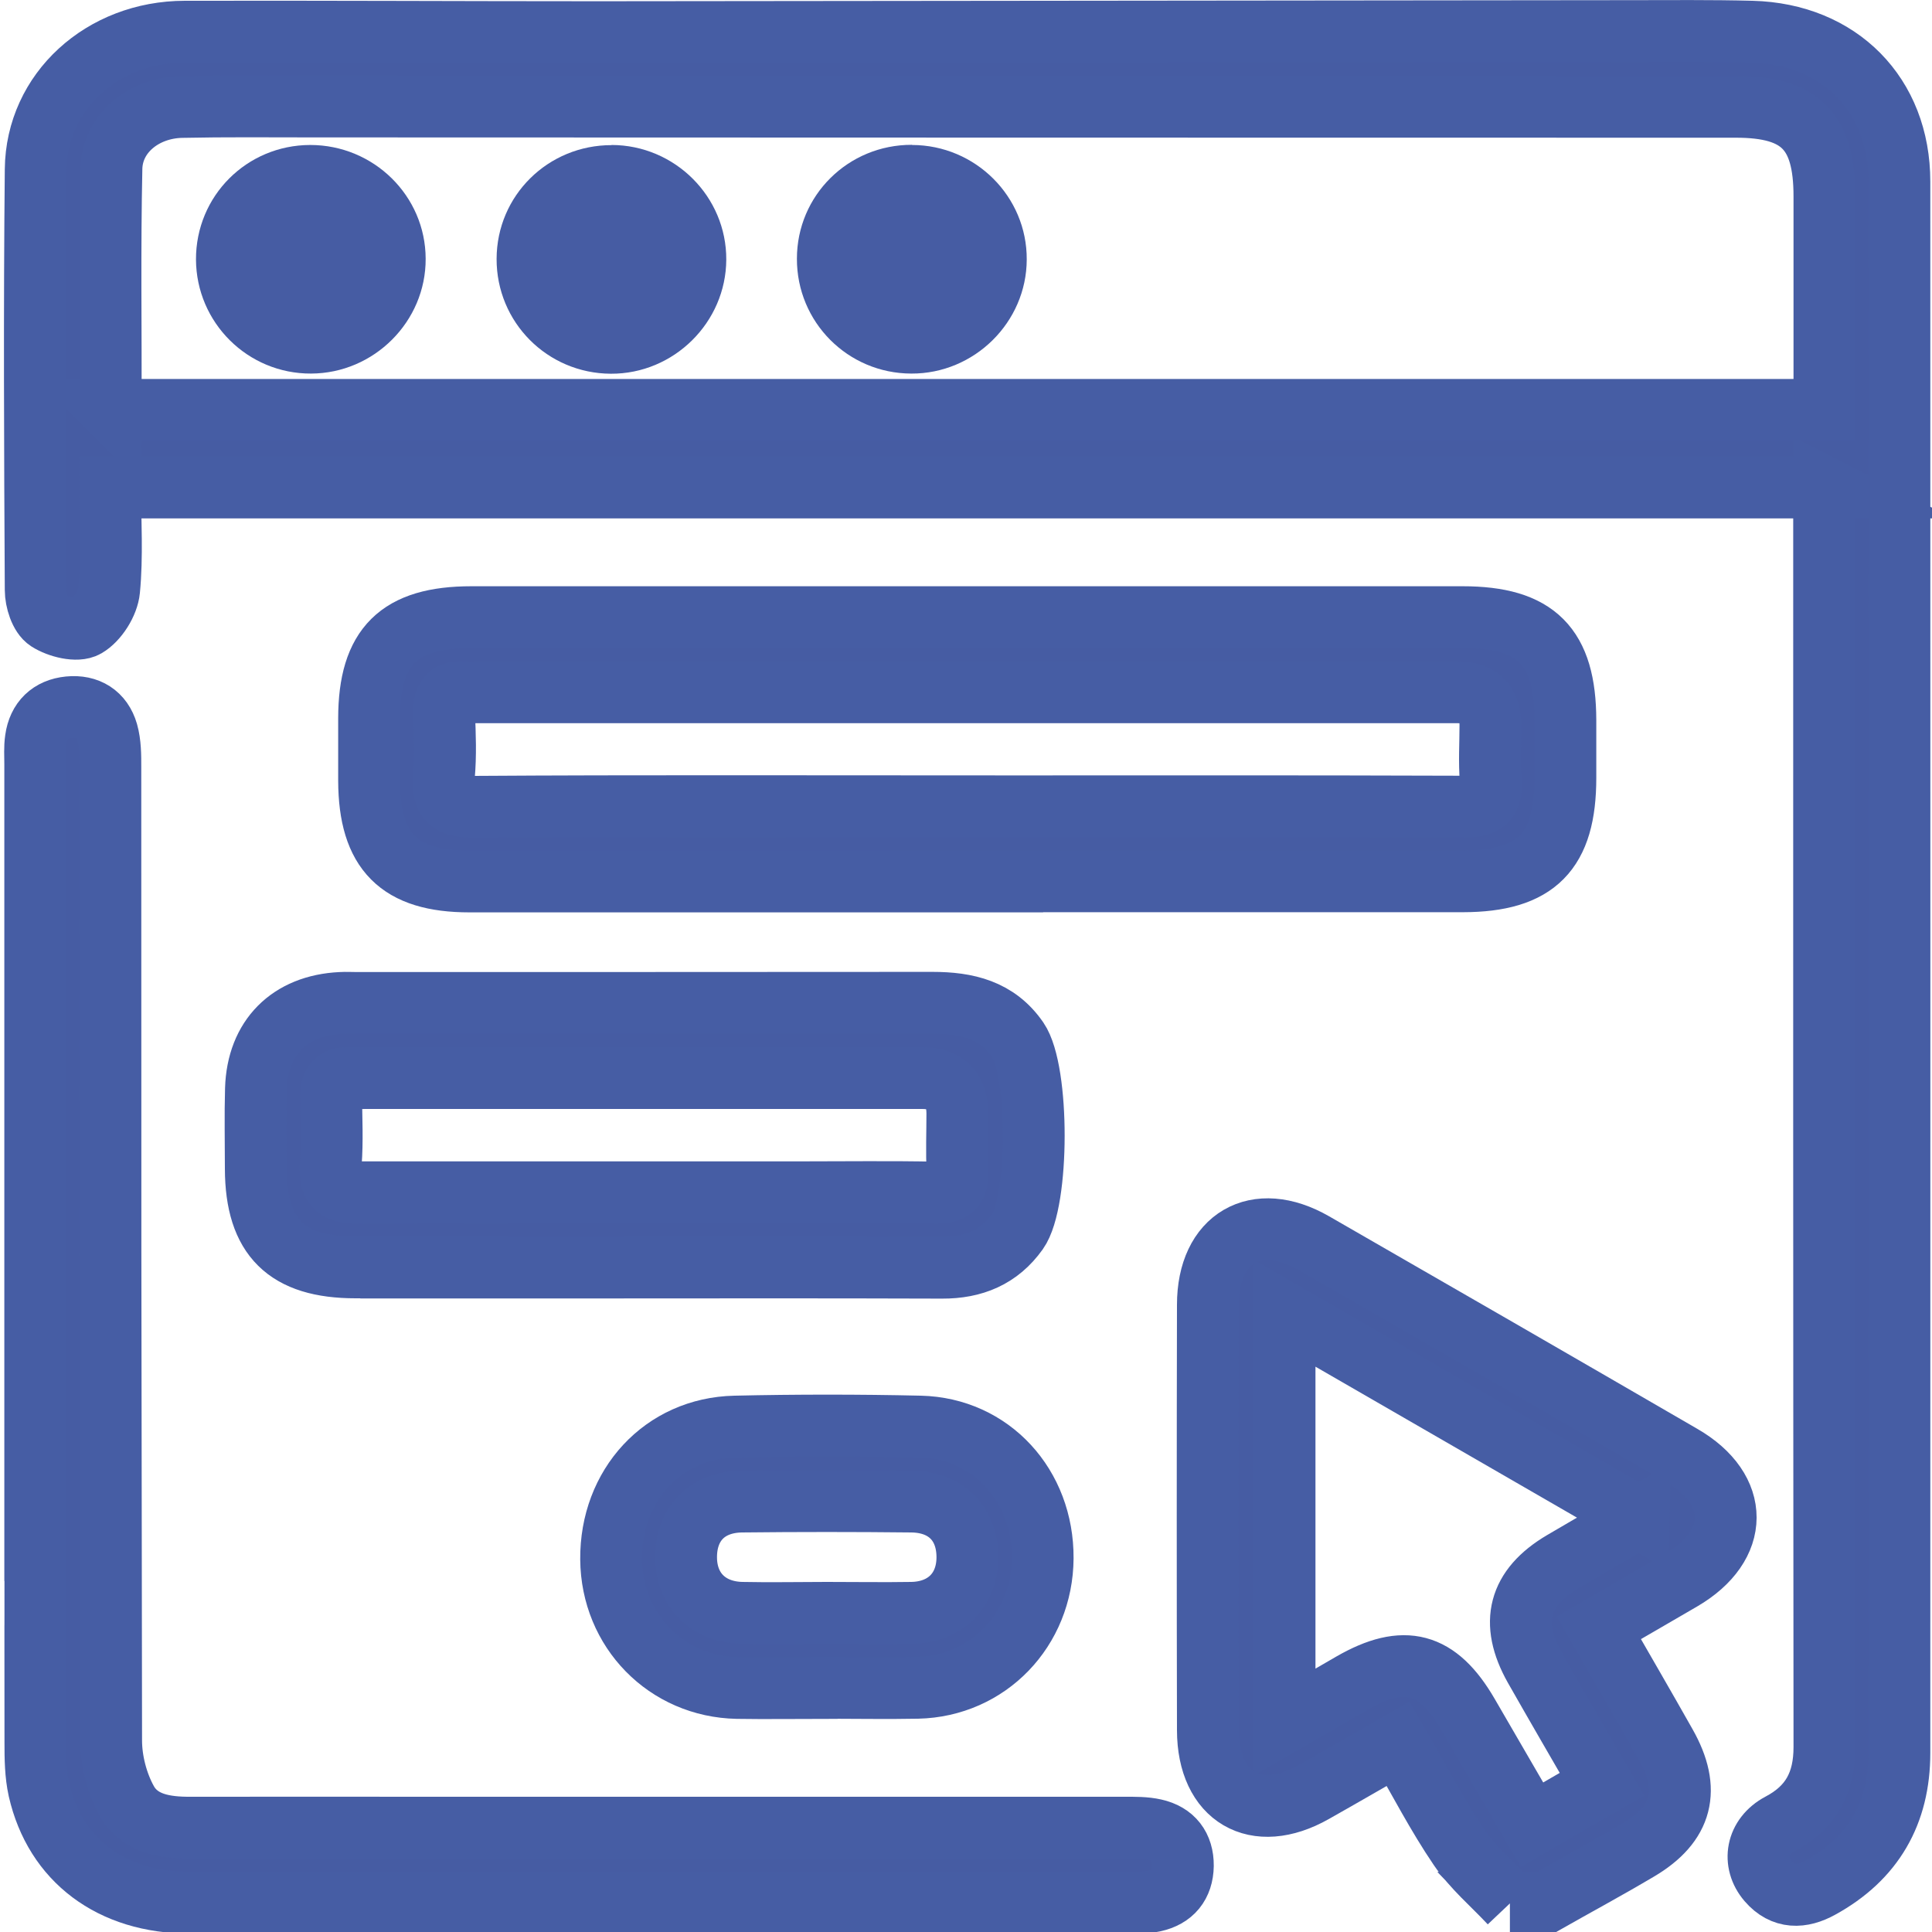
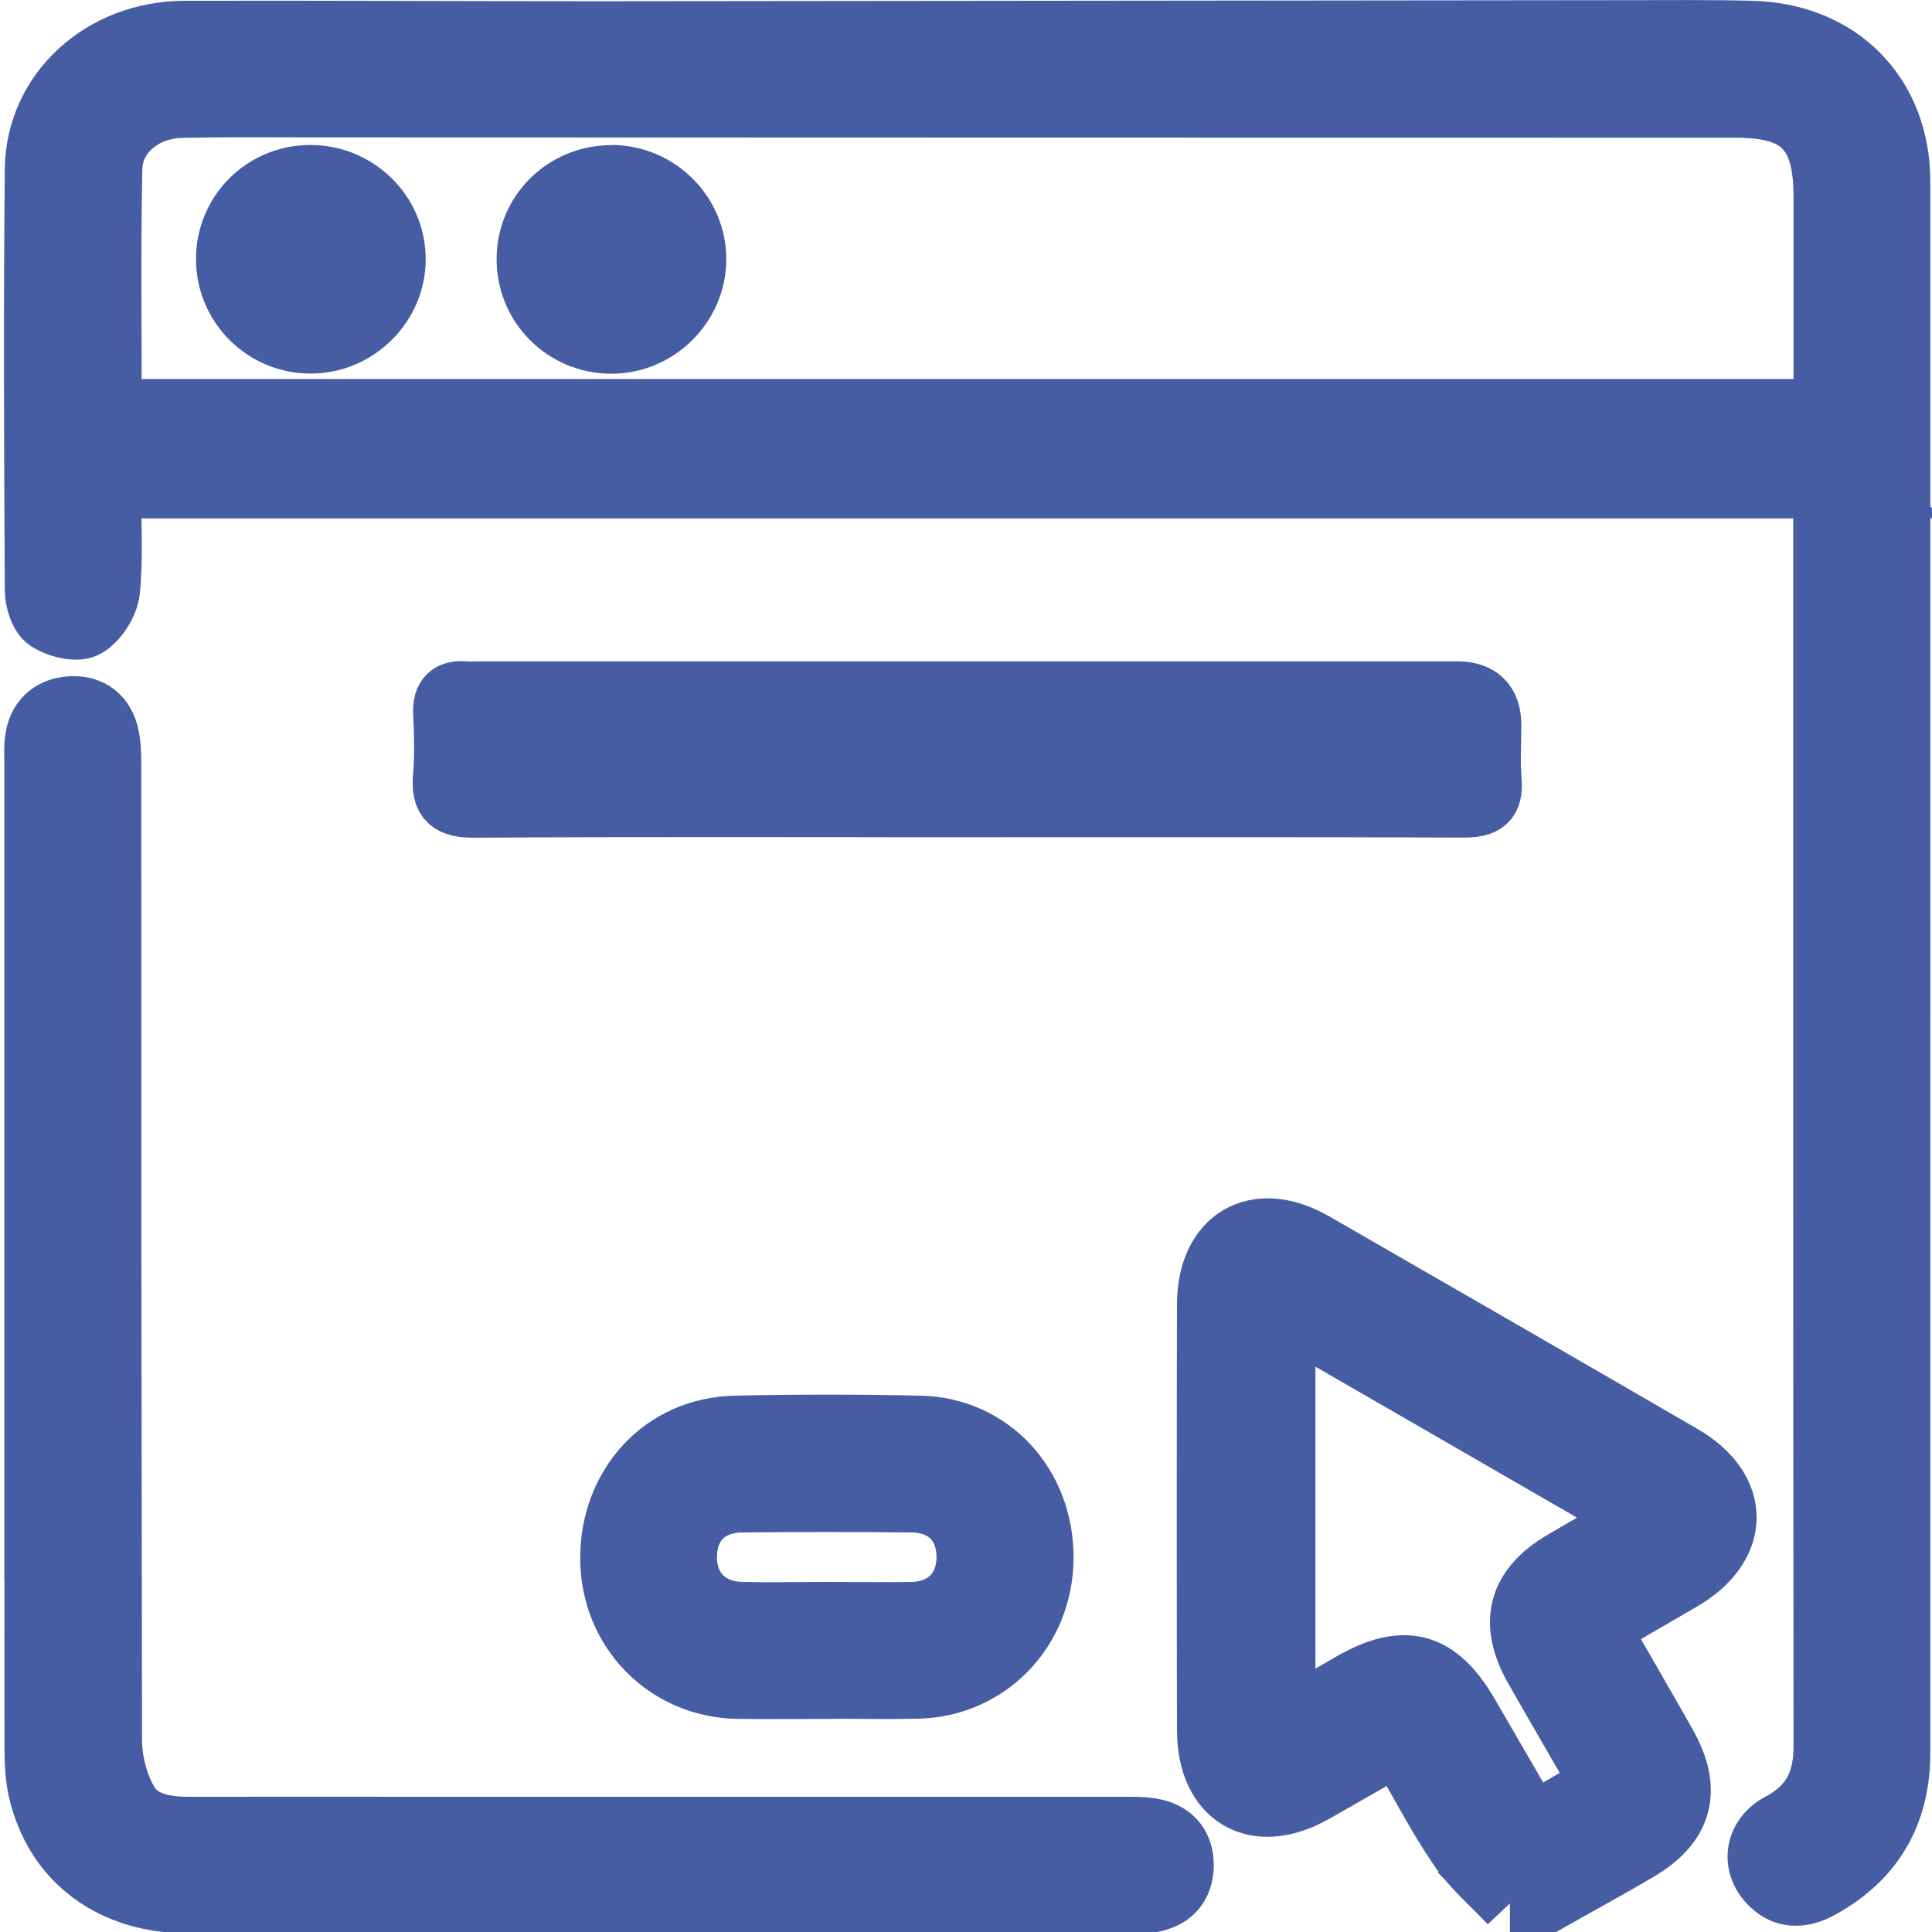
<svg xmlns="http://www.w3.org/2000/svg" id="a" viewBox="0 0 125 125">
  <defs>
    <style>.b{stroke:#465da4;stroke-miterlimit:10;stroke-width:4px;}.b,.c{fill:#465ca3;}</style>
  </defs>
  <path class="b" d="M97.7,123.12c-1.11-1.19-2.39-2.26-3.29-3.59-1.42-2.09-2.58-4.35-3.95-6.71-1.87,1.07-3.66,2.11-5.47,3.13-3.74,2.12-6.83,.33-6.84-4-.02-9.18-.02-18.35,0-27.53,0-4.31,3.13-6.13,6.85-3.99,7.95,4.57,15.89,9.15,23.82,13.75,3.79,2.19,3.77,5.82-.02,8.03-1.76,1.03-3.52,2.04-5.36,3.11,1.5,2.61,2.93,5.07,4.33,7.55,1.65,2.92,1.09,5.13-1.77,6.82-1.99,1.18-4.03,2.28-6.04,3.42h-2.27Zm8.33-24.93c-7.74-4.47-15.23-8.79-22.92-13.23v26.47c1.58-.91,2.96-1.72,4.35-2.52,3.39-1.95,5.55-1.37,7.51,2,1.37,2.36,2.74,4.72,4.15,7.15,1.58-.92,3.01-1.75,4.53-2.62-1.51-2.61-2.94-5.07-4.35-7.55-1.64-2.91-1.04-5.16,1.8-6.84,1.53-.9,3.07-1.79,4.93-2.87Z" />
  <path class="b" d="M118.04,31.54H7.13c0,2.25,.14,4.46-.07,6.63-.08,.86-.77,1.95-1.5,2.37-.57,.33-1.78,.03-2.45-.4-.5-.32-.8-1.29-.8-1.97-.05-9.07-.09-18.14,0-27.21,.05-5.04,4.31-8.9,9.64-8.91,8.91-.02,17.82,.03,26.73,.03,22.24-.02,44.49-.05,66.73-.07,2.65,0,5.29-.03,7.94,.04,5.65,.15,9.54,4.07,9.54,9.7,.01,44.75,0,56.91,0,101.66,0,3.91-1.69,6.84-5.12,8.72-1.19,.66-2.4,.71-3.38-.43-1.04-1.21-.75-2.88,.77-3.69,2.05-1.08,2.88-2.69,2.88-4.98-.03-37.52-.02-42.44-.02-79.96v-1.54ZM7.17,26.52H118.04c0-4.67,0-9.25,0-13.82,0-4.22-1.55-5.79-5.72-5.79-30.72,0-61.43-.01-92.15-.02-2.81,0-5.61-.03-8.42,.03-2.45,.05-4.49,1.71-4.54,3.97-.11,5.17-.04,10.34-.04,15.63Z" />
  <path class="b" d="M2.28,97.72c0-16.09,0-32.18,0-48.27,0-.54-.04-1.09,.04-1.62,.17-1.22,.93-1.95,2.14-2.07,1.22-.12,2.14,.45,2.48,1.63,.2,.71,.2,1.49,.2,2.24,0,31.86,0,31.12,.05,62.97,0,1.33,.38,2.79,1.02,3.94,.83,1.48,2.5,1.72,4.13,1.71,5.35-.01,10.69,0,16.04,0,14.8,0,29.59,0,44.39,0,.65,0,1.31-.01,1.93,.13,1.21,.27,1.84,1.1,1.83,2.33-.02,1.23-.67,2.03-1.88,2.29-.47,.1-.97,.1-1.45,.1-20.31,0-40.61,.02-60.92,0-5.08,0-8.72-2.75-9.76-7.31-.22-.99-.23-2.03-.23-3.05-.01-15.87,0,.85,0-15.03Z" />
-   <path class="b" d="M28.08,82c-10.74,0,5.67,0-5.07,0-4.47,0-6.44-1.95-6.46-6.37,0-1.73-.04-3.46,.01-5.18,.1-3.32,2.18-5.4,5.5-5.56,.32-.02,.65,0,.97,0,21.48,0,15.81,0,37.3-.01,2.22,0,4.18,.45,5.52,2.4,1.38,2.01,1.38,10.43-.02,12.4-1.19,1.67-2.84,2.35-4.88,2.34-7.99-.03-15.98-.01-23.97-.01-2.97,0-5.94,0-8.91,0Zm-.07-4.86c7.93,0,15.86,0,23.79,0,2.91,0,5.83-.04,8.74,.02,1.06,.02,1.46-.34,1.41-1.39-.06-1.24-.01-2.48-.01-3.72q0-2.3-2.28-2.3c-21.04,0-14.92,0-35.96,0-.38,0-.76,.02-1.13,0-.83-.04-1.16,.36-1.15,1.17,.02,1.46,.09,2.92-.02,4.37-.12,1.49,.4,1.91,1.9,1.9,10.63-.06-5.9-.03,4.73-.03Z" />
-   <path class="b" d="M62.6,57.03c-10.74,0-21.48,0-32.23,0-4.55,0-6.47-1.94-6.49-6.51,0-1.35,0-2.7,0-4.05,.01-4.64,1.93-6.54,6.62-6.54,7.72,0,15.44,0,23.16,0,13.66,0,27.31,0,40.97,0,4.76,0,6.64,1.89,6.65,6.67,0,1.24,0,2.48,0,3.72,0,4.79-1.88,6.69-6.63,6.7-10.69,0-21.38,0-32.06,0Zm-.15-4.86c10.75,0,21.49-.02,32.24,.02,1.31,0,1.88-.32,1.76-1.71-.1-1.18-.02-2.37-.02-3.56q0-2.12-2.12-2.13c-21.17,0-42.33,0-63.5,0-.22,0-.43,.02-.65,0-1.03-.11-1.48,.29-1.43,1.37,.06,1.35,.11,2.71-.01,4.05-.14,1.57,.41,2,1.98,1.99,10.58-.07,21.17-.03,31.75-.03Z" />
+   <path class="b" d="M62.6,57.03Zm-.15-4.86c10.75,0,21.49-.02,32.24,.02,1.31,0,1.88-.32,1.76-1.71-.1-1.18-.02-2.37-.02-3.56q0-2.12-2.12-2.13c-21.17,0-42.33,0-63.5,0-.22,0-.43,.02-.65,0-1.03-.11-1.48,.29-1.43,1.37,.06,1.35,.11,2.71-.01,4.05-.14,1.57,.41,2,1.98,1.99,10.58-.07,21.17-.03,31.75-.03Z" />
  <path class="b" d="M53.36,109.21c-1.89,0-3.78,.03-5.66,0-4.58-.09-8.12-3.71-8.16-8.32-.04-4.78,3.36-8.49,8.02-8.59,3.99-.09,7.99-.09,11.98,0,4.58,.11,7.95,3.82,7.92,8.52-.03,4.63-3.54,8.28-8.1,8.38-2,.04-3.99,0-5.99,0Zm.13-4.86c1.83,0,3.67,.03,5.5,0,2.17-.04,3.57-1.45,3.6-3.53,.03-2.19-1.33-3.64-3.6-3.67-3.67-.04-7.33-.04-11,0-2.27,.03-3.63,1.48-3.6,3.67,.03,2.08,1.44,3.48,3.6,3.53,1.83,.04,3.67,0,5.5,0Z" />
  <path class="c" d="M20.13,24.17c-4.1,.02-7.43-3.29-7.45-7.38-.01-4.11,3.28-7.4,7.39-7.41,4.11,0,7.46,3.29,7.47,7.36,.02,4.06-3.34,7.42-7.42,7.43Z" />
  <path class="c" d="M39.57,9.38c4.1,.01,7.44,3.35,7.42,7.42-.02,4.06-3.39,7.4-7.47,7.38-4.11-.02-7.4-3.33-7.39-7.43,.01-4.1,3.33-7.37,7.45-7.36Z" />
-   <path class="c" d="M59.01,9.38c4.11,.01,7.44,3.34,7.42,7.41-.01,4.06-3.39,7.4-7.47,7.38-4.11-.01-7.41-3.33-7.4-7.43,0-4.1,3.32-7.38,7.44-7.37Z" />
</svg>